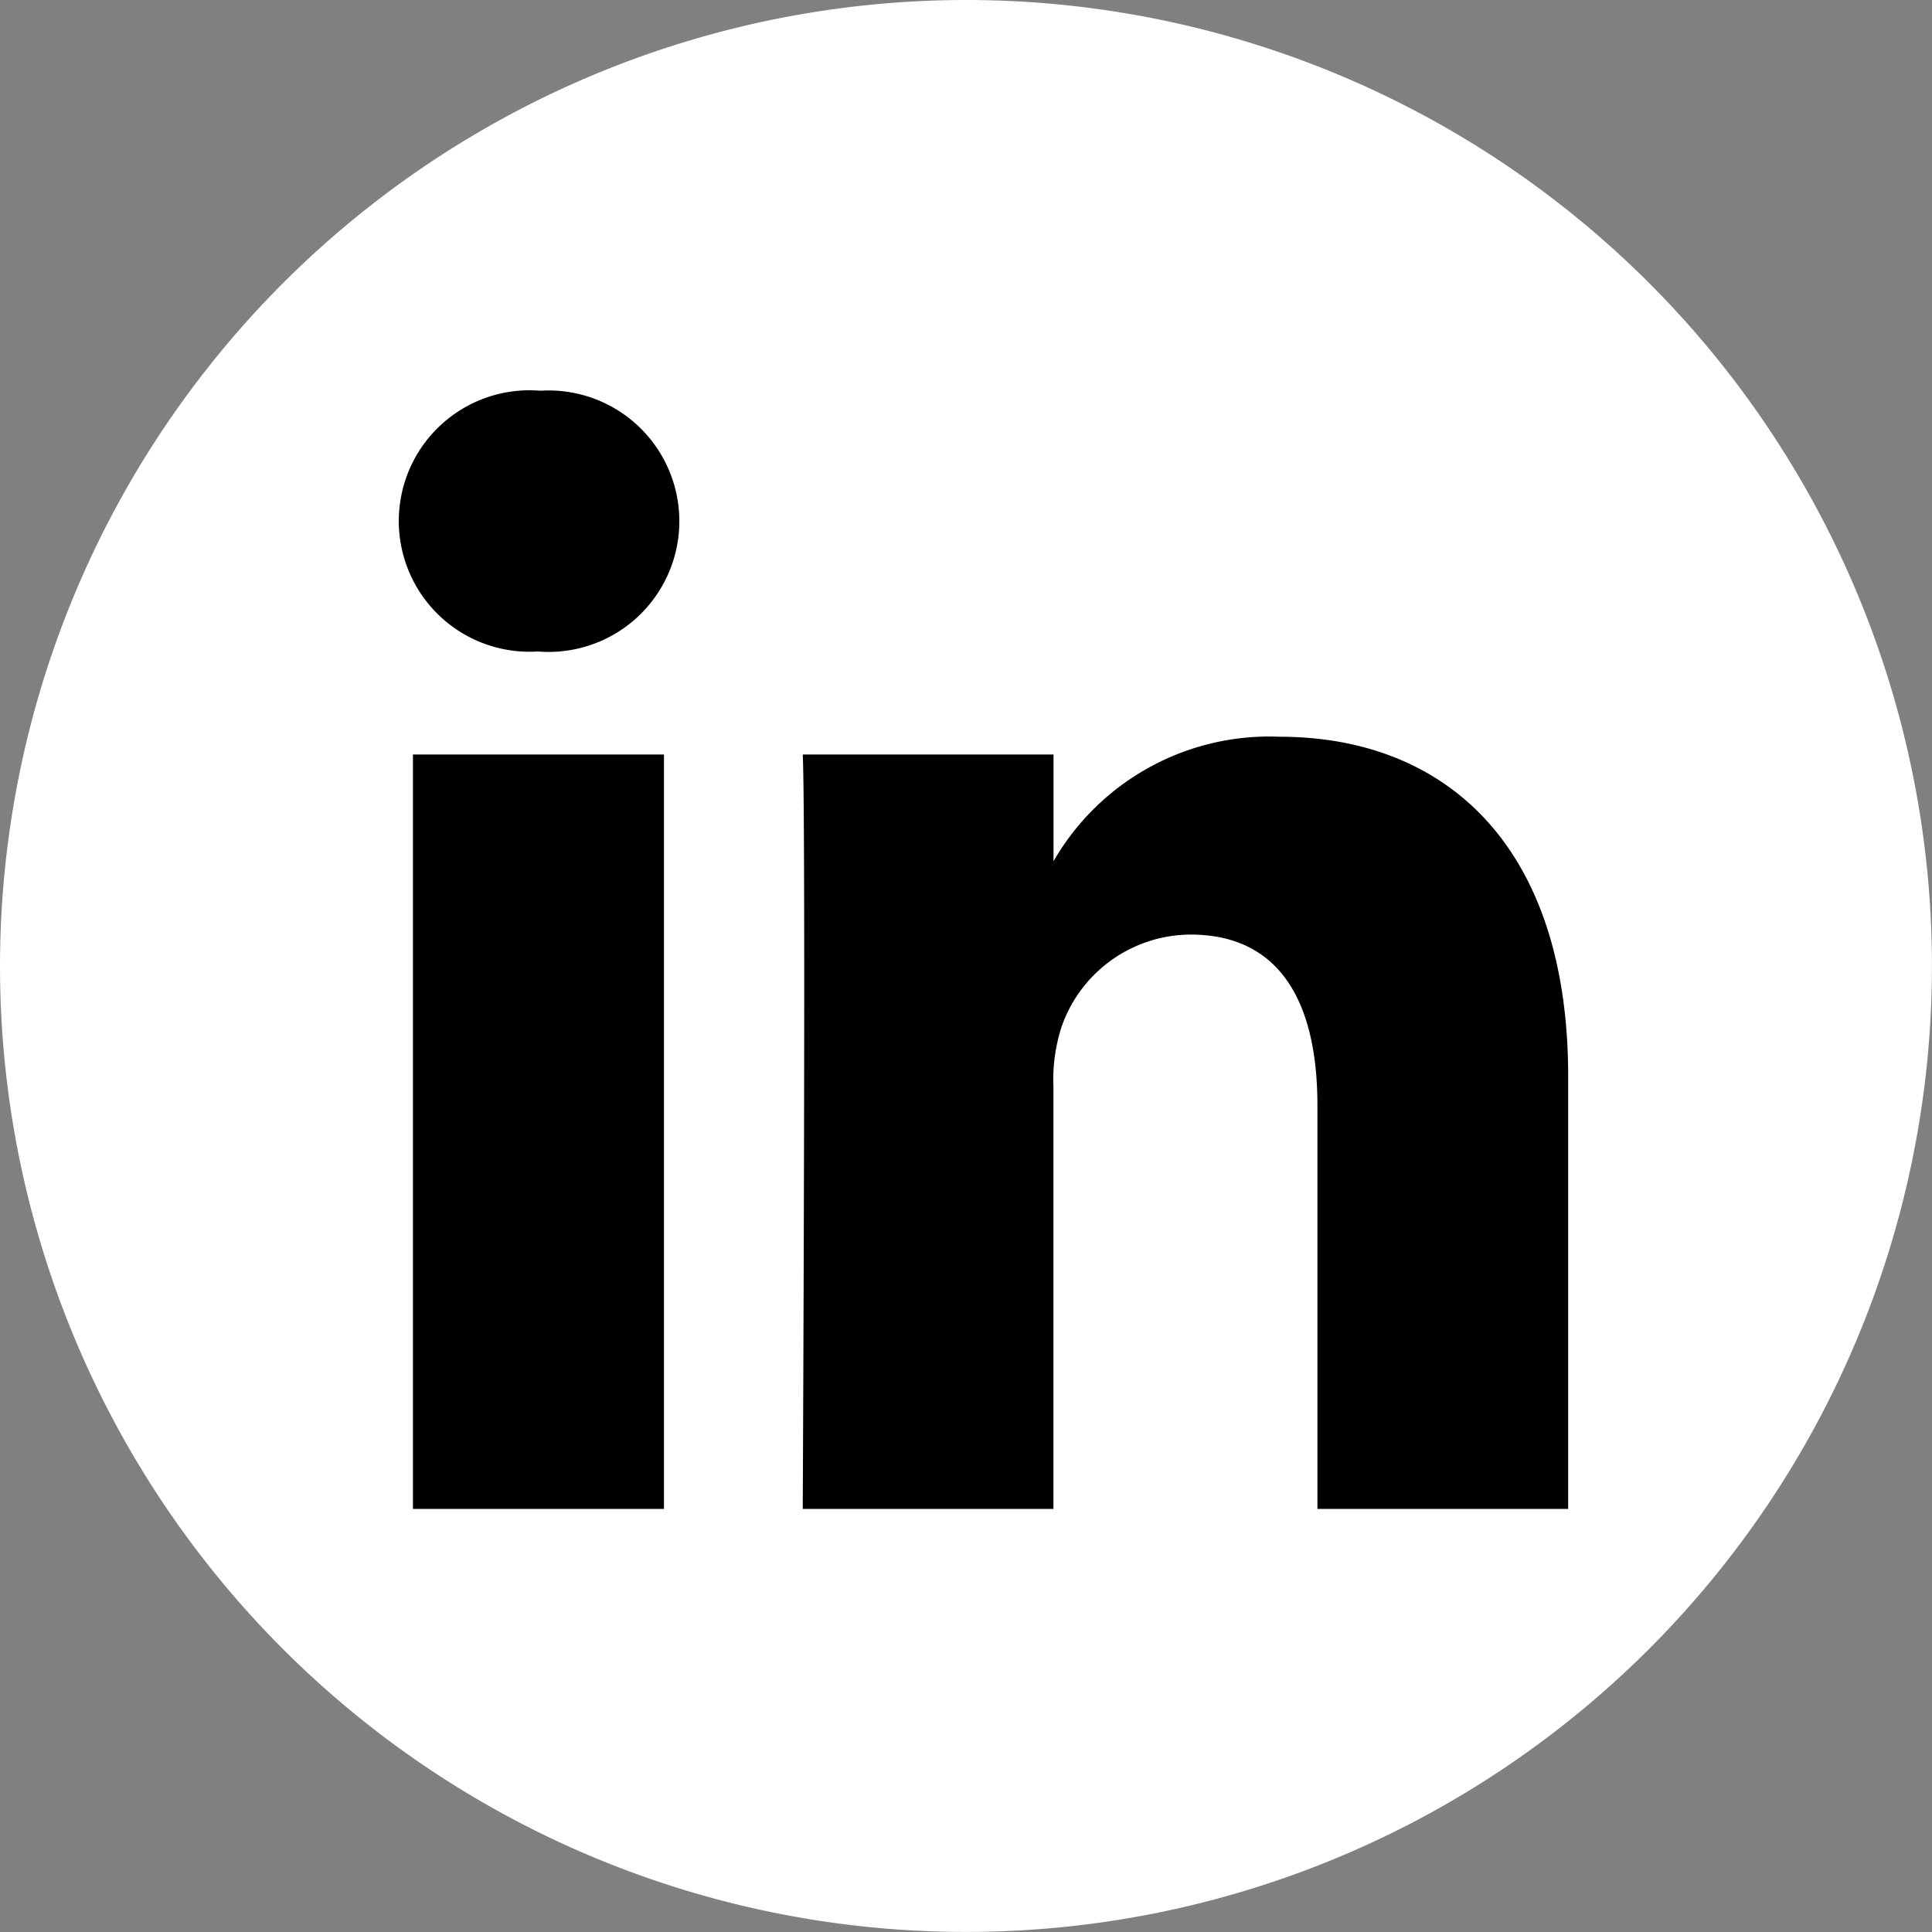
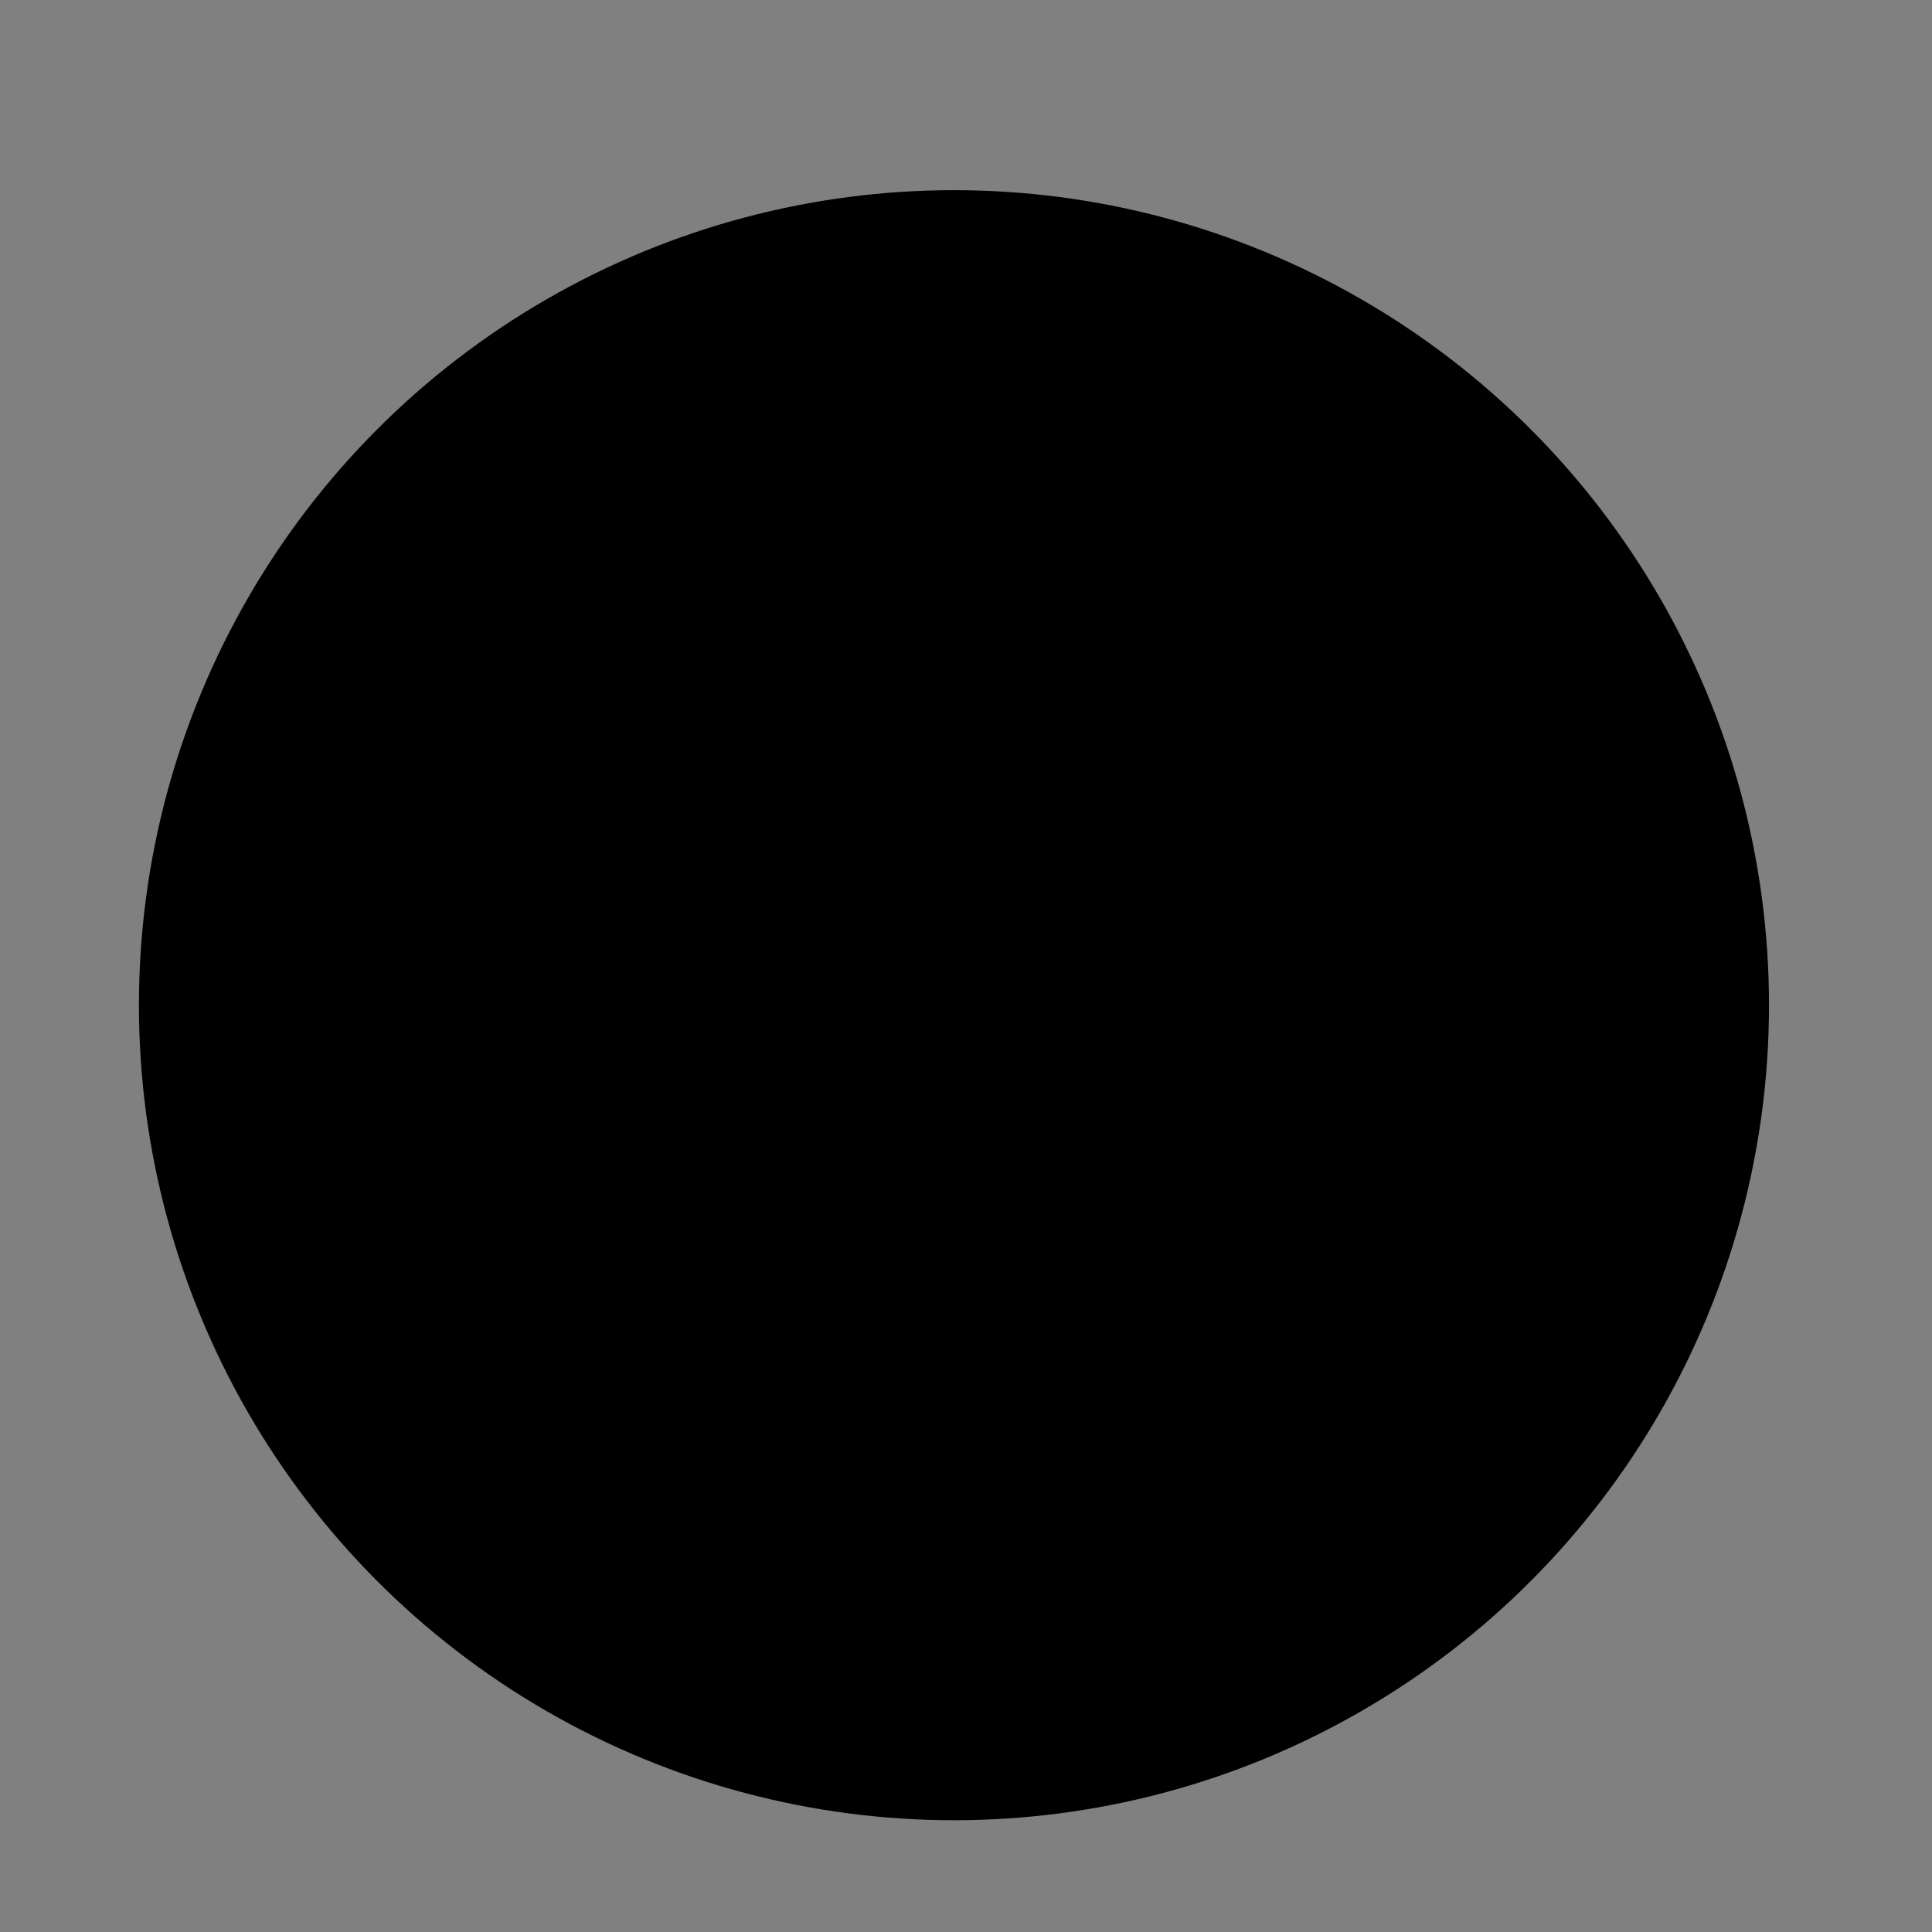
<svg xmlns="http://www.w3.org/2000/svg" width="35.557" height="35.557" viewBox="0 0 35.557 35.557">
  <rect x="0" y="0" width="35.557" height="35.557" fill="#808080" stroke="none" />
  <g id="Group_10416" data-name="Group 10416" transform="translate(16198.557 -9620.5)">
    <circle id="Ellipse_11898" data-name="Ellipse 11898" cx="15" cy="15" r="15" transform="translate(-16196 9624)" />
-     <path id="iconfinder_Circled_Linkedin_svg_5279114" d="M17.778,0A17.778,17.778,0,1,1,0,17.778,17.787,17.787,0,0,1,17.778,0ZM12.22,27.77V13.886H7.6V27.77Zm16.641,0V19.808c0-4.265-2.277-6.249-5.313-6.249a4.584,4.584,0,0,0-4.159,2.292V13.886H14.774c.061,1.3,0,13.884,0,13.884h4.614V20.016a3.155,3.155,0,0,1,.152-1.126A2.526,2.526,0,0,1,21.908,17.2c1.669,0,2.338,1.274,2.338,3.139V27.77ZM9.943,7.191a2.406,2.406,0,1,0-.061,4.8h.03a2.406,2.406,0,1,0,.031-4.8Z" transform="translate(-16198.557 9620.5)" fill="#fff" fill-rule="evenodd" />
  </g>
</svg>